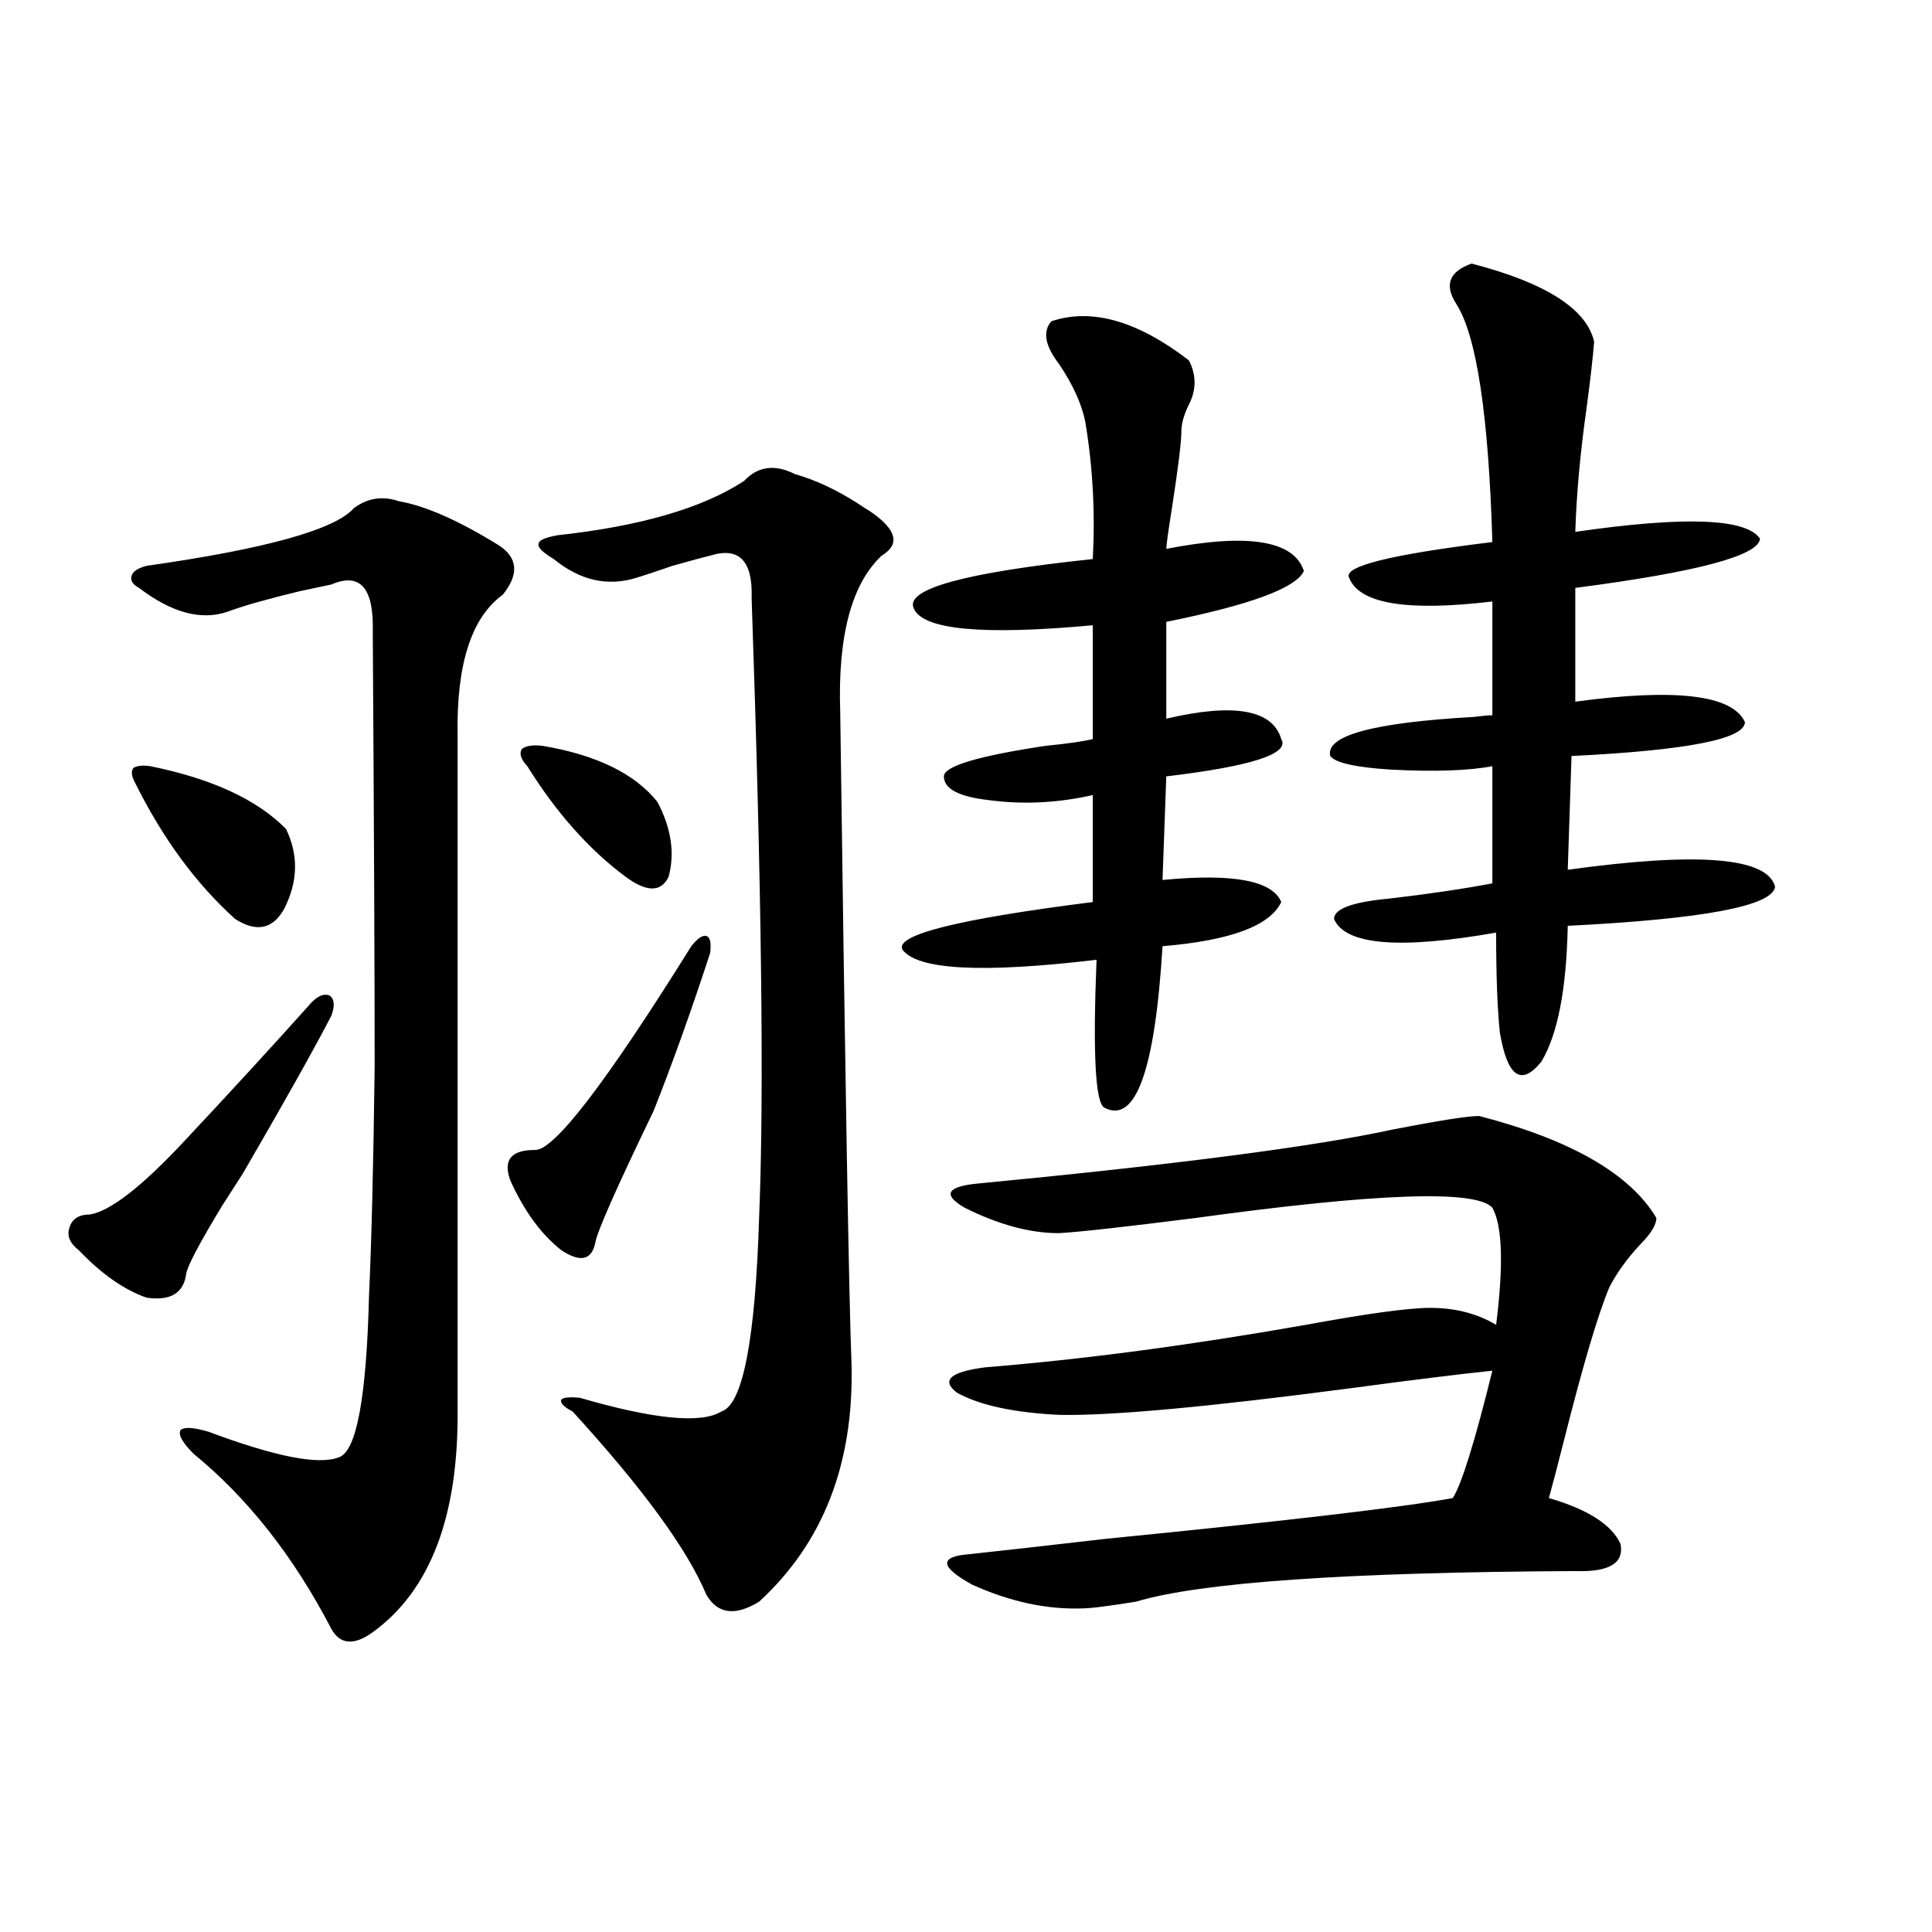
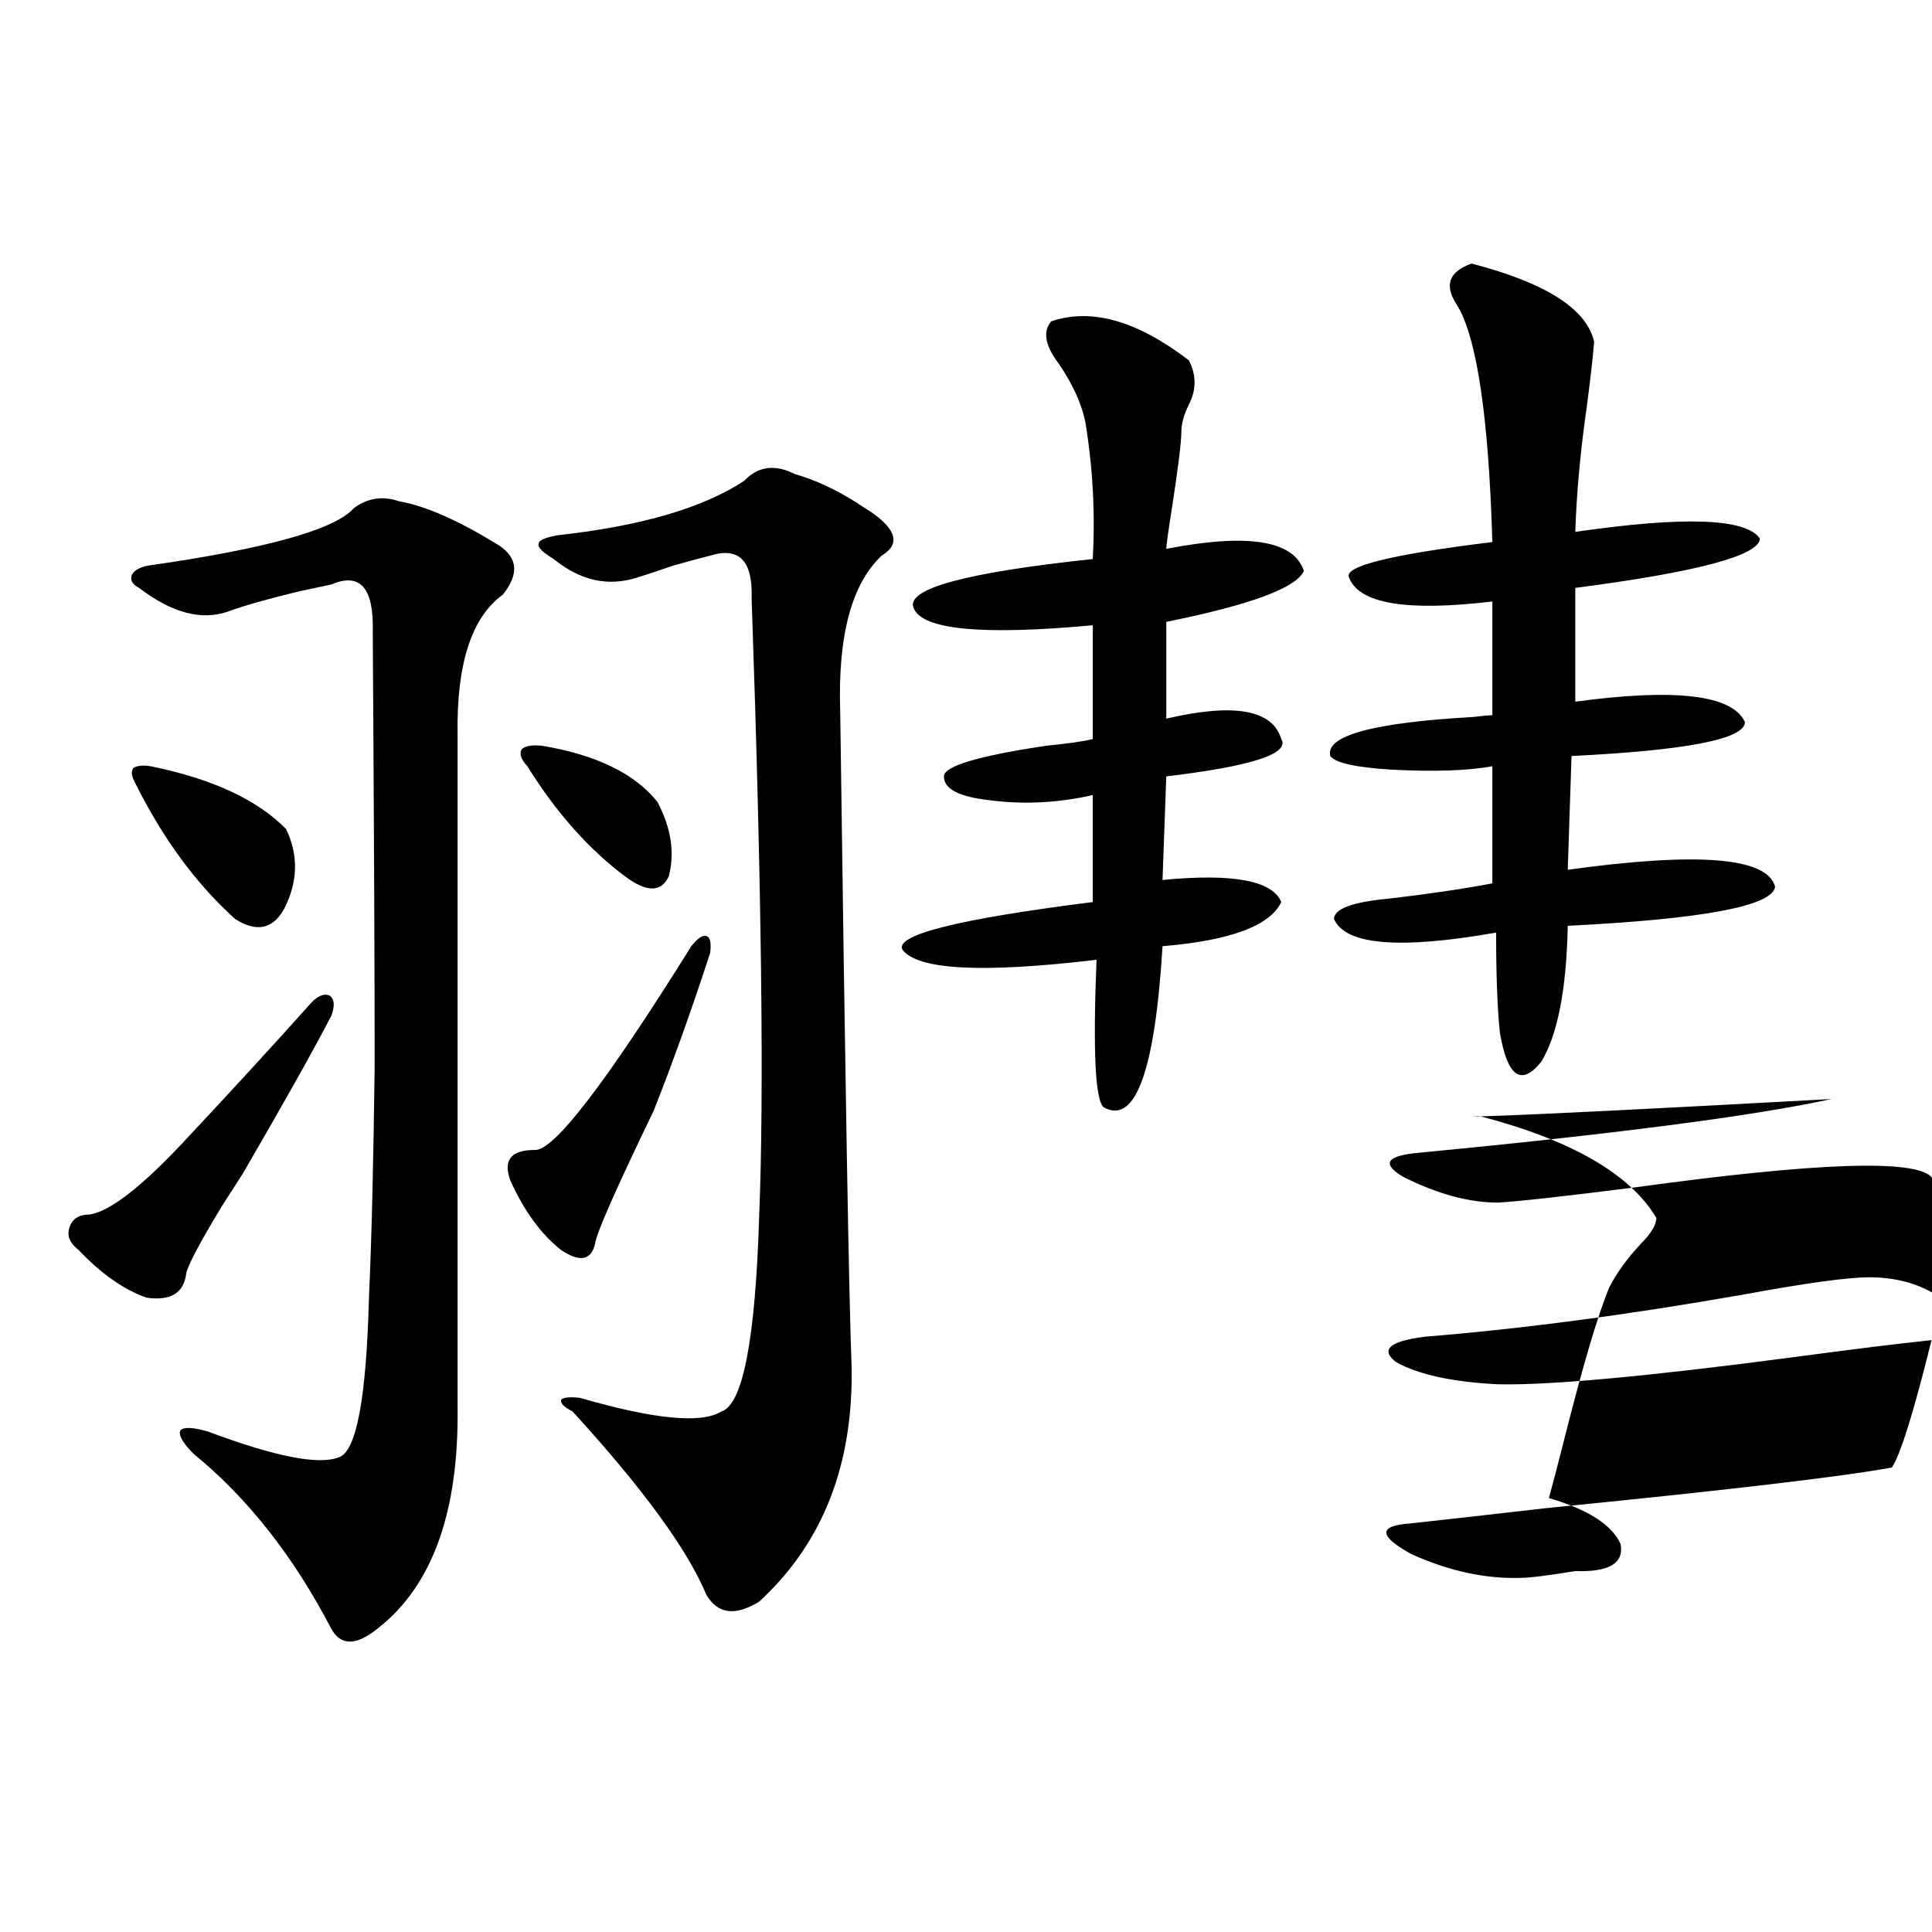
<svg xmlns="http://www.w3.org/2000/svg" version="1.1" id="图层_1" x="0px" y="0px" width="1000px" height="1000px" viewBox="0 0 1000 1000" enable-background="new 0 0 1000 1000" xml:space="preserve">
-   <path d="M159.776,520.508c3.902-4.683,7.47-6.44,10.731-5.273c2.592,1.758,2.927,5.273,0.976,10.547  c-9.115,17.578-24.39,44.824-45.853,81.738c-2.606,4.106-6.188,9.668-10.731,16.699c-11.707,19.336-17.896,31.064-18.536,35.156  c-1.311,9.971-8.14,14.063-20.487,12.305c-11.707-4.092-23.414-12.305-35.121-24.609c-4.558-3.516-6.188-7.319-4.878-11.426  c1.296-4.683,4.878-7.031,10.731-7.031c10.396-1.758,26.341-14.063,47.804-36.914C119.122,565.332,140.905,541.602,159.776,520.508z   M206.604,259.473c13.658,2.349,30.884,9.971,51.706,22.852c9.756,6.455,10.396,14.941,1.951,25.488  c-16.265,11.729-24.069,36.035-23.414,72.949v348.047c0.641,55.674-13.993,94.346-43.901,116.016  c-9.756,7.031-16.92,6.441-21.463-1.758c-19.512-37.49-43.261-67.676-71.218-90.527c-5.854-5.85-8.14-9.956-6.829-12.305  c1.951-1.758,6.829-1.455,14.634,0.879c34.466,12.896,56.904,17.29,67.315,13.184c9.101-2.925,14.299-30.762,15.609-83.496  c1.296-27.534,2.271-67.085,2.927-118.652c0-48.628-0.335-123.623-0.976-225c0.641-22.852-6.509-31.05-21.463-24.609  c-2.606,0.591-8.14,1.758-16.585,3.516c-16.92,4.106-29.268,7.622-37.072,10.547c-13.658,4.697-28.947,0.591-45.853-12.305  c-3.262-1.758-4.558-3.804-3.902-6.152c0.641-2.334,3.247-4.092,7.805-5.273c61.782-8.789,97.559-18.745,107.314-29.883  C190.34,257.715,198.145,256.548,206.604,259.473z M77.827,396.582c31.859,6.455,55.273,17.29,70.242,32.52  c6.494,13.486,6.174,27.246-0.976,41.309c-5.854,10.547-14.313,12.305-25.365,5.273c-20.167-18.154-37.407-41.597-51.706-70.313  c-1.951-3.516-2.286-6.152-0.976-7.91C70.998,396.294,73.925,396.006,77.827,396.582z M357.82,489.746  c3.247-4.092,5.854-5.85,7.805-5.273c1.951,0.591,2.592,3.516,1.951,8.789c-9.756,29.883-19.512,57.129-29.268,81.738  c-19.512,40.43-29.603,63.281-30.243,68.555c-1.951,8.789-7.805,9.971-17.561,3.516c-10.411-8.198-19.191-20.215-26.341-36.035  c-3.902-10.547,0.32-15.82,12.683-15.82C286.603,595.806,313.584,560.649,357.82,489.746z M280.749,386.035  c27.957,4.697,47.804,14.365,59.511,29.004c7.149,13.486,9.101,26.367,5.854,38.672c-3.902,8.213-11.387,8.213-22.438,0  c-18.871-14.063-35.776-33.096-50.73-57.129c-3.262-3.516-4.237-6.44-2.927-8.789C271.969,386.035,275.536,385.459,280.749,386.035z   M411.478,245.41c10.396,2.939,21.128,7.91,32.194,14.941c2.592,1.758,4.878,3.228,6.829,4.395  c13.658,9.38,15.609,17.002,5.854,22.852c-15.609,14.653-22.773,41.611-21.463,80.859c2.592,192.192,4.543,304.692,5.854,337.5  c1.296,51.567-14.634,92.588-47.804,123.047c-12.362,7.608-21.463,6.441-27.316-3.516c-9.756-23.428-32.85-55.068-69.267-94.922  c-4.558-2.334-6.509-4.395-5.854-6.152c1.296-1.167,4.543-1.455,9.756-0.879c38.368,11.138,62.758,13.486,73.169,7.031  c11.052-3.516,17.561-37.202,19.512-101.074c2.592-62.69,1.296-169.326-3.902-319.922c0.641-19.336-6.509-26.655-21.463-21.973  c-2.606,0.591-9.115,2.349-19.512,5.273c-8.46,2.939-14.634,4.985-18.536,6.152c-14.969,4.697-29.268,1.47-42.926-9.668  c-5.854-3.516-8.46-6.152-7.805-7.91c0-1.758,3.247-3.213,9.756-4.395c42.926-4.683,75.12-14.063,96.583-28.125  C392.286,241.318,401.066,240.137,411.478,245.41z M544.157,166.309c20.808-7.031,44.542-0.288,71.218,20.215  c3.902,7.622,3.902,15.244,0,22.852c-2.606,5.273-3.902,9.971-3.902,14.063c0,5.273-1.631,18.457-4.878,39.551  c-1.951,12.305-2.927,19.336-2.927,21.094c42.271-8.198,66.005-4.395,71.218,11.426c-3.902,8.789-27.651,17.578-71.218,26.367  v50.098c35.121-8.198,54.953-4.683,59.511,10.547c4.543,7.622-15.289,14.063-59.511,19.336l-1.951,53.613  c36.417-3.516,56.904,0.303,61.462,11.426c-5.854,12.305-26.341,19.927-61.462,22.852c-3.902,64.463-13.993,92.285-30.243,83.496  c-4.558-2.925-5.854-28.413-3.902-76.465c-59.19,7.031-92.681,5.273-100.485-5.273c-3.902-7.607,28.933-15.82,98.534-24.609v-55.371  c-18.216,4.106-36.097,4.985-53.657,2.637c-15.609-1.758-23.414-5.85-23.414-12.305c0-5.273,17.561-10.547,52.682-15.82  c11.707-1.167,19.832-2.334,24.39-3.516v-58.887c-57.239,5.273-88.138,2.349-92.681-8.789c-4.558-9.956,26.341-18.457,92.681-25.488  c1.296-24.019,0-47.749-3.902-71.191c-1.951-9.365-6.509-19.336-13.658-29.883C540.896,178.916,539.6,171.582,544.157,166.309z   M765.615,577.637c47.469,12.305,78.047,29.883,91.705,52.734c0,3.516-2.606,7.91-7.805,13.184  c-7.164,7.622-12.683,15.244-16.585,22.852c-5.854,14.063-13.658,40.43-23.414,79.102c-3.262,12.896-5.854,22.852-7.805,29.883  c20.152,5.864,32.515,13.774,37.072,23.73c1.951,9.971-5.854,14.653-23.414,14.063c-118.381,0.591-194.142,5.864-227.312,15.82  c-14.313,2.335-23.749,3.516-28.292,3.516c-18.216,0.577-37.072-3.516-56.584-12.305c-16.92-9.365-17.24-14.639-0.976-15.82  c16.25-1.758,39.664-4.395,70.242-7.91c94.297-9.365,154.143-16.396,179.508-21.094c4.543-7.031,11.372-29.004,20.487-65.918  c-16.92,1.758-40.654,4.697-71.218,8.789c-75.455,9.971-126.506,14.653-153.167,14.063c-23.414-1.167-40.975-4.971-52.682-11.426  c-8.46-6.44-3.582-10.835,14.634-13.184c50.73-4.092,106.004-11.426,165.85-21.973c31.859-5.85,53.322-8.789,64.389-8.789  c13.003,0,24.39,2.939,34.146,8.789c3.902-31.05,3.247-51.265-1.951-60.645c-8.46-9.365-59.511-7.607-153.167,5.273  c-37.072,4.697-60.821,7.334-71.218,7.91c-14.969,0-31.219-4.395-48.779-13.184c-11.066-6.44-9.436-10.547,4.878-12.305  c104.053-9.956,176.246-19.336,216.58-28.125C744.793,579.985,759.762,577.637,765.615,577.637z M761.713,136.426  c38.368,9.971,59.511,23.442,63.413,40.43c-0.655,8.213-1.951,19.639-3.902,34.277c-3.262,22.852-5.213,44.248-5.854,64.16  c56.584-8.198,88.443-7.031,95.607,3.516c-0.655,8.789-32.529,17.29-95.607,25.488v58.887c52.026-7.031,81.294-3.516,87.803,10.547  c0,8.789-29.923,14.653-89.754,17.578l-1.951,58.887c67.636-9.365,103.412-6.44,107.314,8.789  c-1.311,9.971-37.072,16.699-107.314,20.215c-0.655,32.822-5.213,56.25-13.658,70.313c-10.411,12.896-17.561,7.91-21.463-14.941  c-1.311-12.305-1.951-29.58-1.951-51.855c-50.09,8.789-78.047,6.455-83.9-7.031c0-5.273,9.421-8.789,28.292-10.547  c20.152-2.334,38.048-4.971,53.657-7.91v-60.645c-12.362,2.349-29.923,2.939-52.682,1.758c-18.216-1.167-28.627-3.516-31.219-7.031  c-2.606-10.547,22.104-17.275,74.145-20.215c4.543-0.576,7.805-0.879,9.756-0.879v-58.887c-44.236,5.273-68.946,1.182-74.145-12.305  c-3.262-5.85,21.463-12.002,74.145-18.457c-1.951-65.615-8.14-106.636-18.536-123.047  C747.399,147.563,750.006,140.532,761.713,136.426z" />
+   <path d="M159.776,520.508c3.902-4.683,7.47-6.44,10.731-5.273c2.592,1.758,2.927,5.273,0.976,10.547  c-9.115,17.578-24.39,44.824-45.853,81.738c-2.606,4.106-6.188,9.668-10.731,16.699c-11.707,19.336-17.896,31.064-18.536,35.156  c-1.311,9.971-8.14,14.063-20.487,12.305c-11.707-4.092-23.414-12.305-35.121-24.609c-4.558-3.516-6.188-7.319-4.878-11.426  c1.296-4.683,4.878-7.031,10.731-7.031c10.396-1.758,26.341-14.063,47.804-36.914C119.122,565.332,140.905,541.602,159.776,520.508z   M206.604,259.473c13.658,2.349,30.884,9.971,51.706,22.852c9.756,6.455,10.396,14.941,1.951,25.488  c-16.265,11.729-24.069,36.035-23.414,72.949v348.047c0.641,55.674-13.993,94.346-43.901,116.016  c-9.756,7.031-16.92,6.441-21.463-1.758c-19.512-37.49-43.261-67.676-71.218-90.527c-5.854-5.85-8.14-9.956-6.829-12.305  c1.951-1.758,6.829-1.455,14.634,0.879c34.466,12.896,56.904,17.29,67.315,13.184c9.101-2.925,14.299-30.762,15.609-83.496  c1.296-27.534,2.271-67.085,2.927-118.652c0-48.628-0.335-123.623-0.976-225c0.641-22.852-6.509-31.05-21.463-24.609  c-2.606,0.591-8.14,1.758-16.585,3.516c-16.92,4.106-29.268,7.622-37.072,10.547c-13.658,4.697-28.947,0.591-45.853-12.305  c-3.262-1.758-4.558-3.804-3.902-6.152c0.641-2.334,3.247-4.092,7.805-5.273c61.782-8.789,97.559-18.745,107.314-29.883  C190.34,257.715,198.145,256.548,206.604,259.473z M77.827,396.582c31.859,6.455,55.273,17.29,70.242,32.52  c6.494,13.486,6.174,27.246-0.976,41.309c-5.854,10.547-14.313,12.305-25.365,5.273c-20.167-18.154-37.407-41.597-51.706-70.313  c-1.951-3.516-2.286-6.152-0.976-7.91C70.998,396.294,73.925,396.006,77.827,396.582z M357.82,489.746  c3.247-4.092,5.854-5.85,7.805-5.273c1.951,0.591,2.592,3.516,1.951,8.789c-9.756,29.883-19.512,57.129-29.268,81.738  c-19.512,40.43-29.603,63.281-30.243,68.555c-1.951,8.789-7.805,9.971-17.561,3.516c-10.411-8.198-19.191-20.215-26.341-36.035  c-3.902-10.547,0.32-15.82,12.683-15.82C286.603,595.806,313.584,560.649,357.82,489.746z M280.749,386.035  c27.957,4.697,47.804,14.365,59.511,29.004c7.149,13.486,9.101,26.367,5.854,38.672c-3.902,8.213-11.387,8.213-22.438,0  c-18.871-14.063-35.776-33.096-50.73-57.129c-3.262-3.516-4.237-6.44-2.927-8.789C271.969,386.035,275.536,385.459,280.749,386.035z   M411.478,245.41c10.396,2.939,21.128,7.91,32.194,14.941c2.592,1.758,4.878,3.228,6.829,4.395  c13.658,9.38,15.609,17.002,5.854,22.852c-15.609,14.653-22.773,41.611-21.463,80.859c2.592,192.192,4.543,304.692,5.854,337.5  c1.296,51.567-14.634,92.588-47.804,123.047c-12.362,7.608-21.463,6.441-27.316-3.516c-9.756-23.428-32.85-55.068-69.267-94.922  c-4.558-2.334-6.509-4.395-5.854-6.152c1.296-1.167,4.543-1.455,9.756-0.879c38.368,11.138,62.758,13.486,73.169,7.031  c11.052-3.516,17.561-37.202,19.512-101.074c2.592-62.69,1.296-169.326-3.902-319.922c0.641-19.336-6.509-26.655-21.463-21.973  c-2.606,0.591-9.115,2.349-19.512,5.273c-8.46,2.939-14.634,4.985-18.536,6.152c-14.969,4.697-29.268,1.47-42.926-9.668  c-5.854-3.516-8.46-6.152-7.805-7.91c0-1.758,3.247-3.213,9.756-4.395c42.926-4.683,75.12-14.063,96.583-28.125  C392.286,241.318,401.066,240.137,411.478,245.41z M544.157,166.309c20.808-7.031,44.542-0.288,71.218,20.215  c3.902,7.622,3.902,15.244,0,22.852c-2.606,5.273-3.902,9.971-3.902,14.063c0,5.273-1.631,18.457-4.878,39.551  c-1.951,12.305-2.927,19.336-2.927,21.094c42.271-8.198,66.005-4.395,71.218,11.426c-3.902,8.789-27.651,17.578-71.218,26.367  v50.098c35.121-8.198,54.953-4.683,59.511,10.547c4.543,7.622-15.289,14.063-59.511,19.336l-1.951,53.613  c36.417-3.516,56.904,0.303,61.462,11.426c-5.854,12.305-26.341,19.927-61.462,22.852c-3.902,64.463-13.993,92.285-30.243,83.496  c-4.558-2.925-5.854-28.413-3.902-76.465c-59.19,7.031-92.681,5.273-100.485-5.273c-3.902-7.607,28.933-15.82,98.534-24.609v-55.371  c-18.216,4.106-36.097,4.985-53.657,2.637c-15.609-1.758-23.414-5.85-23.414-12.305c0-5.273,17.561-10.547,52.682-15.82  c11.707-1.167,19.832-2.334,24.39-3.516v-58.887c-57.239,5.273-88.138,2.349-92.681-8.789c-4.558-9.956,26.341-18.457,92.681-25.488  c1.296-24.019,0-47.749-3.902-71.191c-1.951-9.365-6.509-19.336-13.658-29.883C540.896,178.916,539.6,171.582,544.157,166.309z   M765.615,577.637c47.469,12.305,78.047,29.883,91.705,52.734c0,3.516-2.606,7.91-7.805,13.184  c-7.164,7.622-12.683,15.244-16.585,22.852c-5.854,14.063-13.658,40.43-23.414,79.102c-3.262,12.896-5.854,22.852-7.805,29.883  c20.152,5.864,32.515,13.774,37.072,23.73c1.951,9.971-5.854,14.653-23.414,14.063c-14.313,2.335-23.749,3.516-28.292,3.516c-18.216,0.577-37.072-3.516-56.584-12.305c-16.92-9.365-17.24-14.639-0.976-15.82  c16.25-1.758,39.664-4.395,70.242-7.91c94.297-9.365,154.143-16.396,179.508-21.094c4.543-7.031,11.372-29.004,20.487-65.918  c-16.92,1.758-40.654,4.697-71.218,8.789c-75.455,9.971-126.506,14.653-153.167,14.063c-23.414-1.167-40.975-4.971-52.682-11.426  c-8.46-6.44-3.582-10.835,14.634-13.184c50.73-4.092,106.004-11.426,165.85-21.973c31.859-5.85,53.322-8.789,64.389-8.789  c13.003,0,24.39,2.939,34.146,8.789c3.902-31.05,3.247-51.265-1.951-60.645c-8.46-9.365-59.511-7.607-153.167,5.273  c-37.072,4.697-60.821,7.334-71.218,7.91c-14.969,0-31.219-4.395-48.779-13.184c-11.066-6.44-9.436-10.547,4.878-12.305  c104.053-9.956,176.246-19.336,216.58-28.125C744.793,579.985,759.762,577.637,765.615,577.637z M761.713,136.426  c38.368,9.971,59.511,23.442,63.413,40.43c-0.655,8.213-1.951,19.639-3.902,34.277c-3.262,22.852-5.213,44.248-5.854,64.16  c56.584-8.198,88.443-7.031,95.607,3.516c-0.655,8.789-32.529,17.29-95.607,25.488v58.887c52.026-7.031,81.294-3.516,87.803,10.547  c0,8.789-29.923,14.653-89.754,17.578l-1.951,58.887c67.636-9.365,103.412-6.44,107.314,8.789  c-1.311,9.971-37.072,16.699-107.314,20.215c-0.655,32.822-5.213,56.25-13.658,70.313c-10.411,12.896-17.561,7.91-21.463-14.941  c-1.311-12.305-1.951-29.58-1.951-51.855c-50.09,8.789-78.047,6.455-83.9-7.031c0-5.273,9.421-8.789,28.292-10.547  c20.152-2.334,38.048-4.971,53.657-7.91v-60.645c-12.362,2.349-29.923,2.939-52.682,1.758c-18.216-1.167-28.627-3.516-31.219-7.031  c-2.606-10.547,22.104-17.275,74.145-20.215c4.543-0.576,7.805-0.879,9.756-0.879v-58.887c-44.236,5.273-68.946,1.182-74.145-12.305  c-3.262-5.85,21.463-12.002,74.145-18.457c-1.951-65.615-8.14-106.636-18.536-123.047  C747.399,147.563,750.006,140.532,761.713,136.426z" />
</svg>